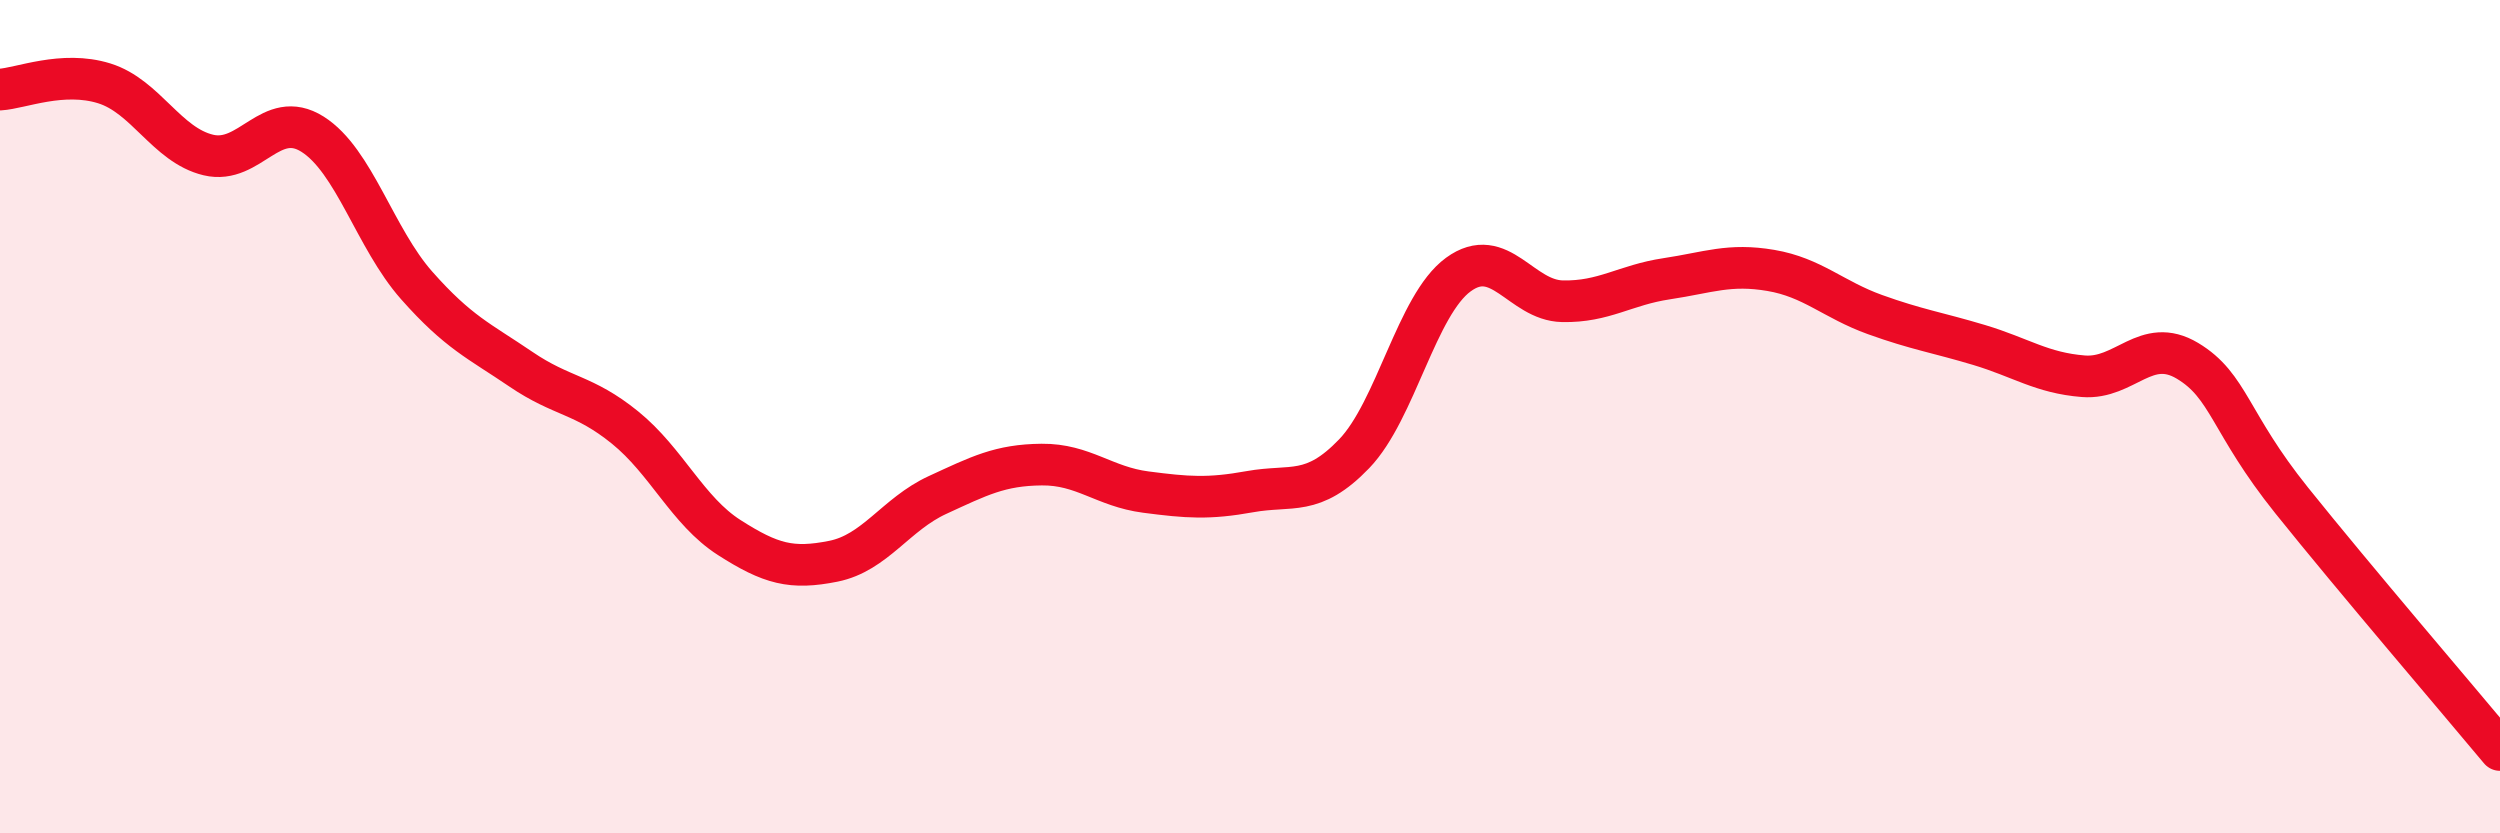
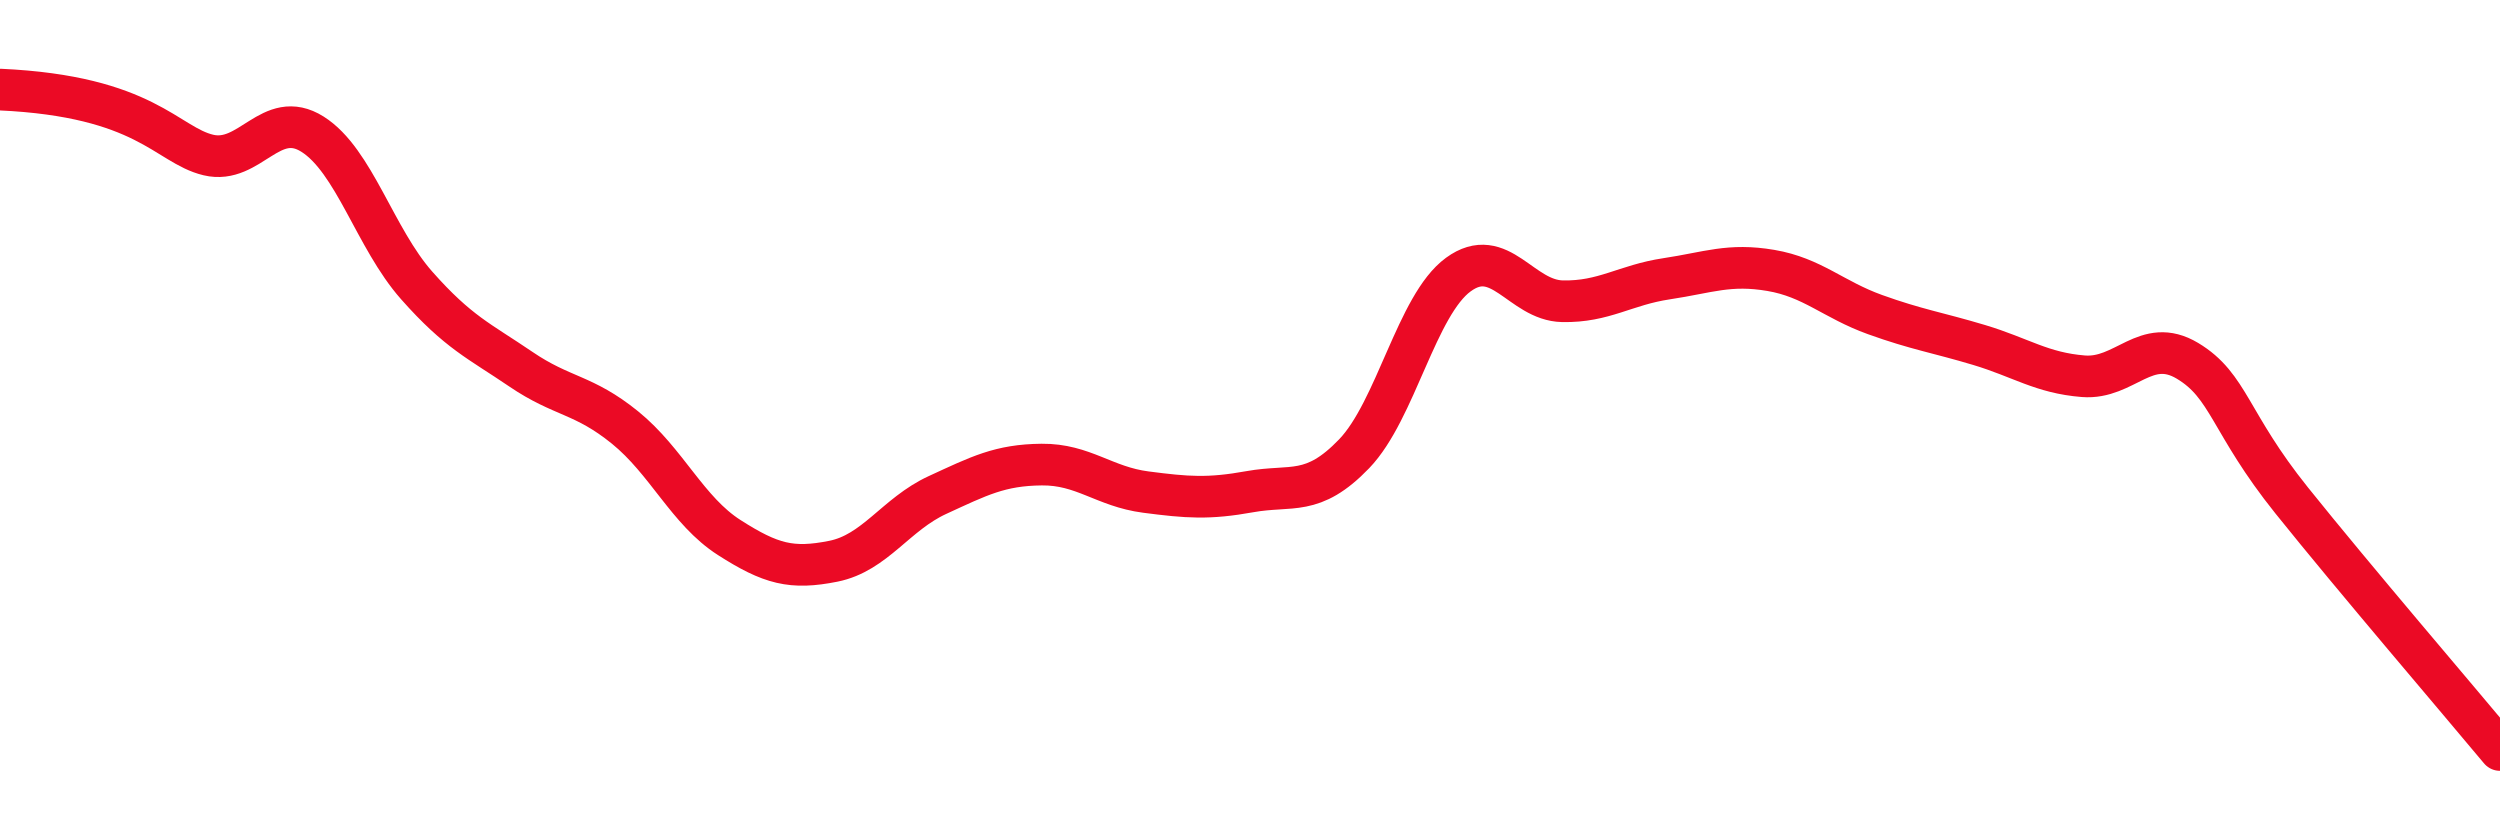
<svg xmlns="http://www.w3.org/2000/svg" width="60" height="20" viewBox="0 0 60 20">
-   <path d="M 0,2.15 C 0.5,2.12 1.5,1.69 2.5,2 C 3.5,2.31 4,3.48 5,3.72 C 6,3.96 6.5,2.59 7.5,3.22 C 8.5,3.85 9,5.72 10,6.85 C 11,7.98 11.5,8.18 12.5,8.86 C 13.5,9.54 14,9.45 15,10.26 C 16,11.07 16.5,12.26 17.5,12.9 C 18.5,13.54 19,13.67 20,13.47 C 21,13.27 21.5,12.34 22.5,11.88 C 23.5,11.42 24,11.16 25,11.15 C 26,11.14 26.5,11.68 27.5,11.81 C 28.5,11.94 29,11.98 30,11.8 C 31,11.62 31.5,11.93 32.5,10.89 C 33.5,9.85 34,7.32 35,6.59 C 36,5.86 36.5,7.21 37.5,7.23 C 38.5,7.25 39,6.84 40,6.69 C 41,6.54 41.5,6.32 42.5,6.49 C 43.5,6.66 44,7.19 45,7.55 C 46,7.91 46.5,7.98 47.5,8.28 C 48.5,8.58 49,8.95 50,9.03 C 51,9.11 51.5,8.06 52.5,8.66 C 53.5,9.26 53.5,10.14 55,12.01 C 56.5,13.88 59,16.8 60,18L60 20L0 20Z" fill="#EB0A25" opacity="0.1" stroke-linecap="round" stroke-linejoin="round" />
-   <path d="M 0,2.15 C 0.5,2.12 1.5,1.69 2.5,2 C 3.5,2.31 4,3.48 5,3.72 C 6,3.96 6.5,2.59 7.5,3.22 C 8.5,3.85 9,5.72 10,6.85 C 11,7.98 11.5,8.18 12.5,8.86 C 13.5,9.54 14,9.45 15,10.26 C 16,11.07 16.5,12.26 17.5,12.9 C 18.5,13.54 19,13.67 20,13.47 C 21,13.27 21.5,12.34 22.5,11.88 C 23.5,11.42 24,11.16 25,11.15 C 26,11.14 26.5,11.68 27.5,11.81 C 28.5,11.94 29,11.98 30,11.8 C 31,11.62 31.5,11.93 32.5,10.89 C 33.5,9.85 34,7.32 35,6.59 C 36,5.86 36.5,7.21 37.5,7.23 C 38.5,7.25 39,6.84 40,6.69 C 41,6.54 41.5,6.32 42.5,6.49 C 43.5,6.66 44,7.19 45,7.55 C 46,7.91 46.5,7.98 47.5,8.28 C 48.5,8.58 49,8.95 50,9.03 C 51,9.11 51.5,8.06 52.5,8.66 C 53.5,9.26 53.5,10.14 55,12.01 C 56.5,13.88 59,16.8 60,18" stroke="#EB0A25" stroke-width="1" fill="none" stroke-linecap="round" stroke-linejoin="round" />
+   <path d="M 0,2.15 C 3.5,2.31 4,3.48 5,3.72 C 6,3.96 6.5,2.59 7.5,3.22 C 8.5,3.85 9,5.72 10,6.85 C 11,7.98 11.5,8.18 12.5,8.86 C 13.5,9.54 14,9.45 15,10.26 C 16,11.07 16.5,12.26 17.5,12.9 C 18.5,13.54 19,13.67 20,13.47 C 21,13.27 21.5,12.34 22.5,11.88 C 23.5,11.42 24,11.16 25,11.15 C 26,11.14 26.5,11.68 27.5,11.81 C 28.5,11.94 29,11.98 30,11.8 C 31,11.62 31.5,11.93 32.5,10.89 C 33.5,9.85 34,7.32 35,6.59 C 36,5.86 36.5,7.21 37.5,7.23 C 38.5,7.25 39,6.84 40,6.69 C 41,6.54 41.5,6.32 42.5,6.49 C 43.5,6.66 44,7.19 45,7.55 C 46,7.91 46.5,7.98 47.5,8.28 C 48.5,8.58 49,8.95 50,9.03 C 51,9.11 51.5,8.06 52.5,8.66 C 53.5,9.26 53.5,10.14 55,12.01 C 56.5,13.88 59,16.8 60,18" stroke="#EB0A25" stroke-width="1" fill="none" stroke-linecap="round" stroke-linejoin="round" />
</svg>